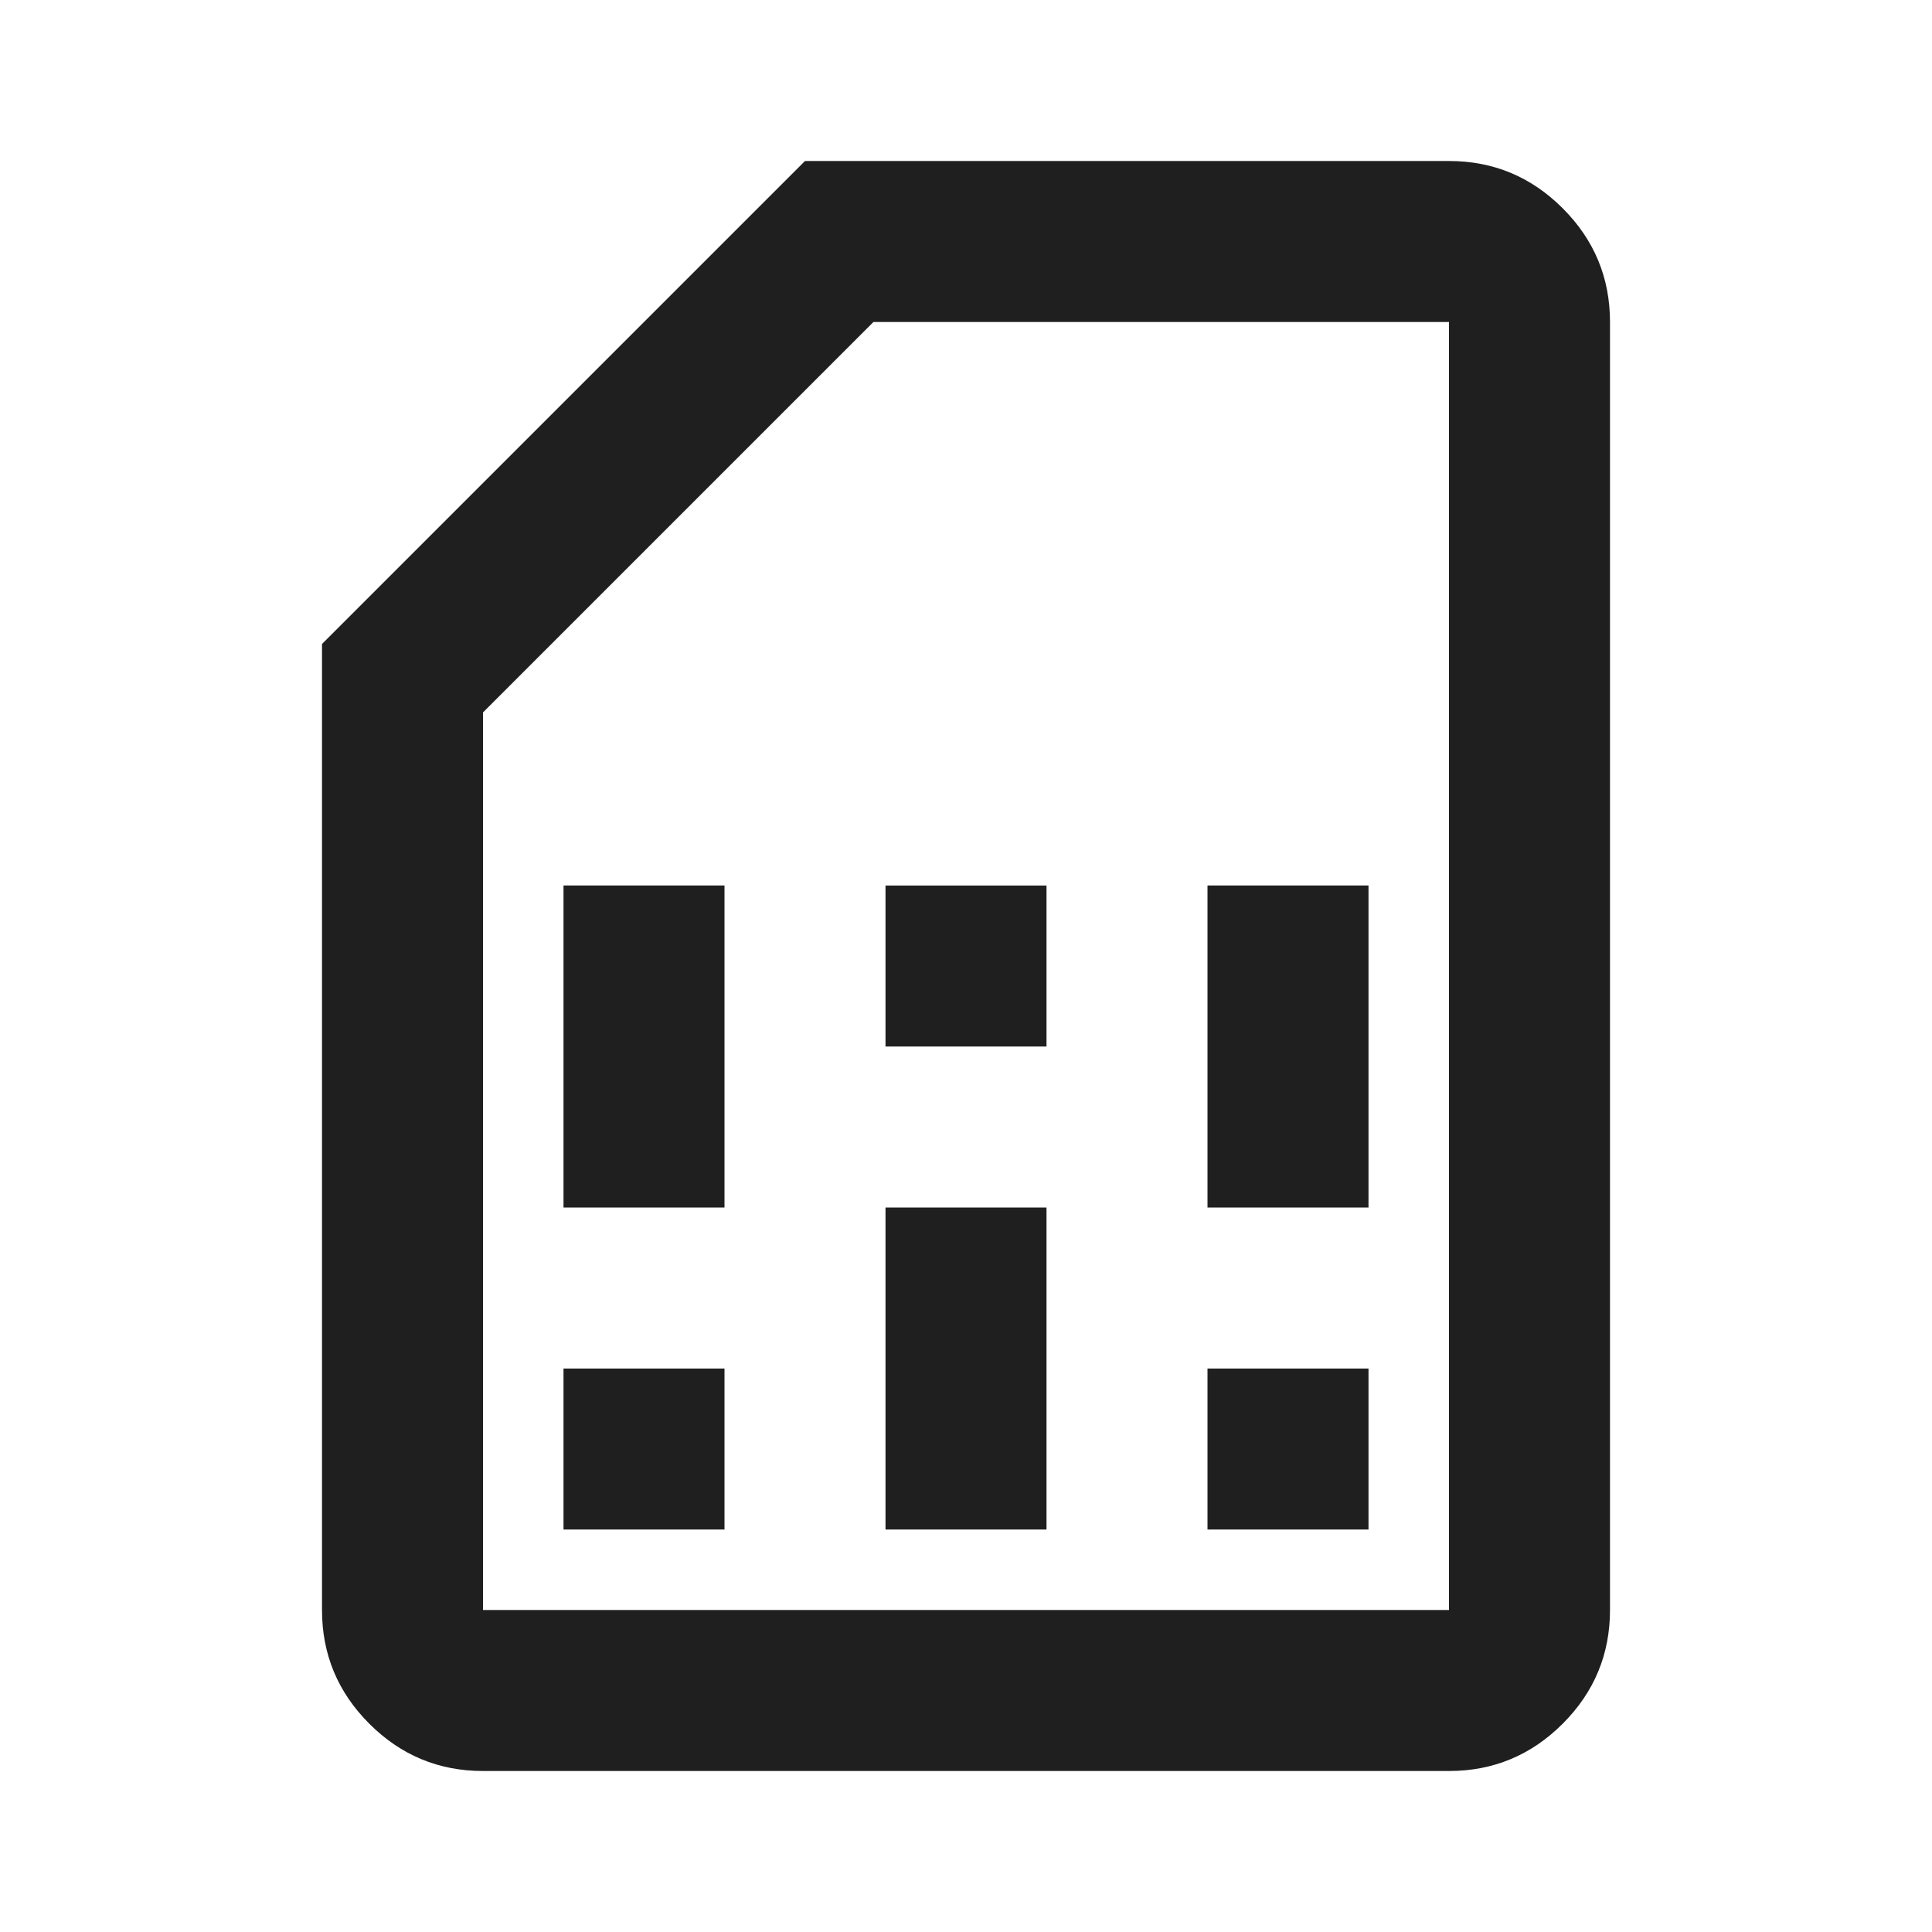
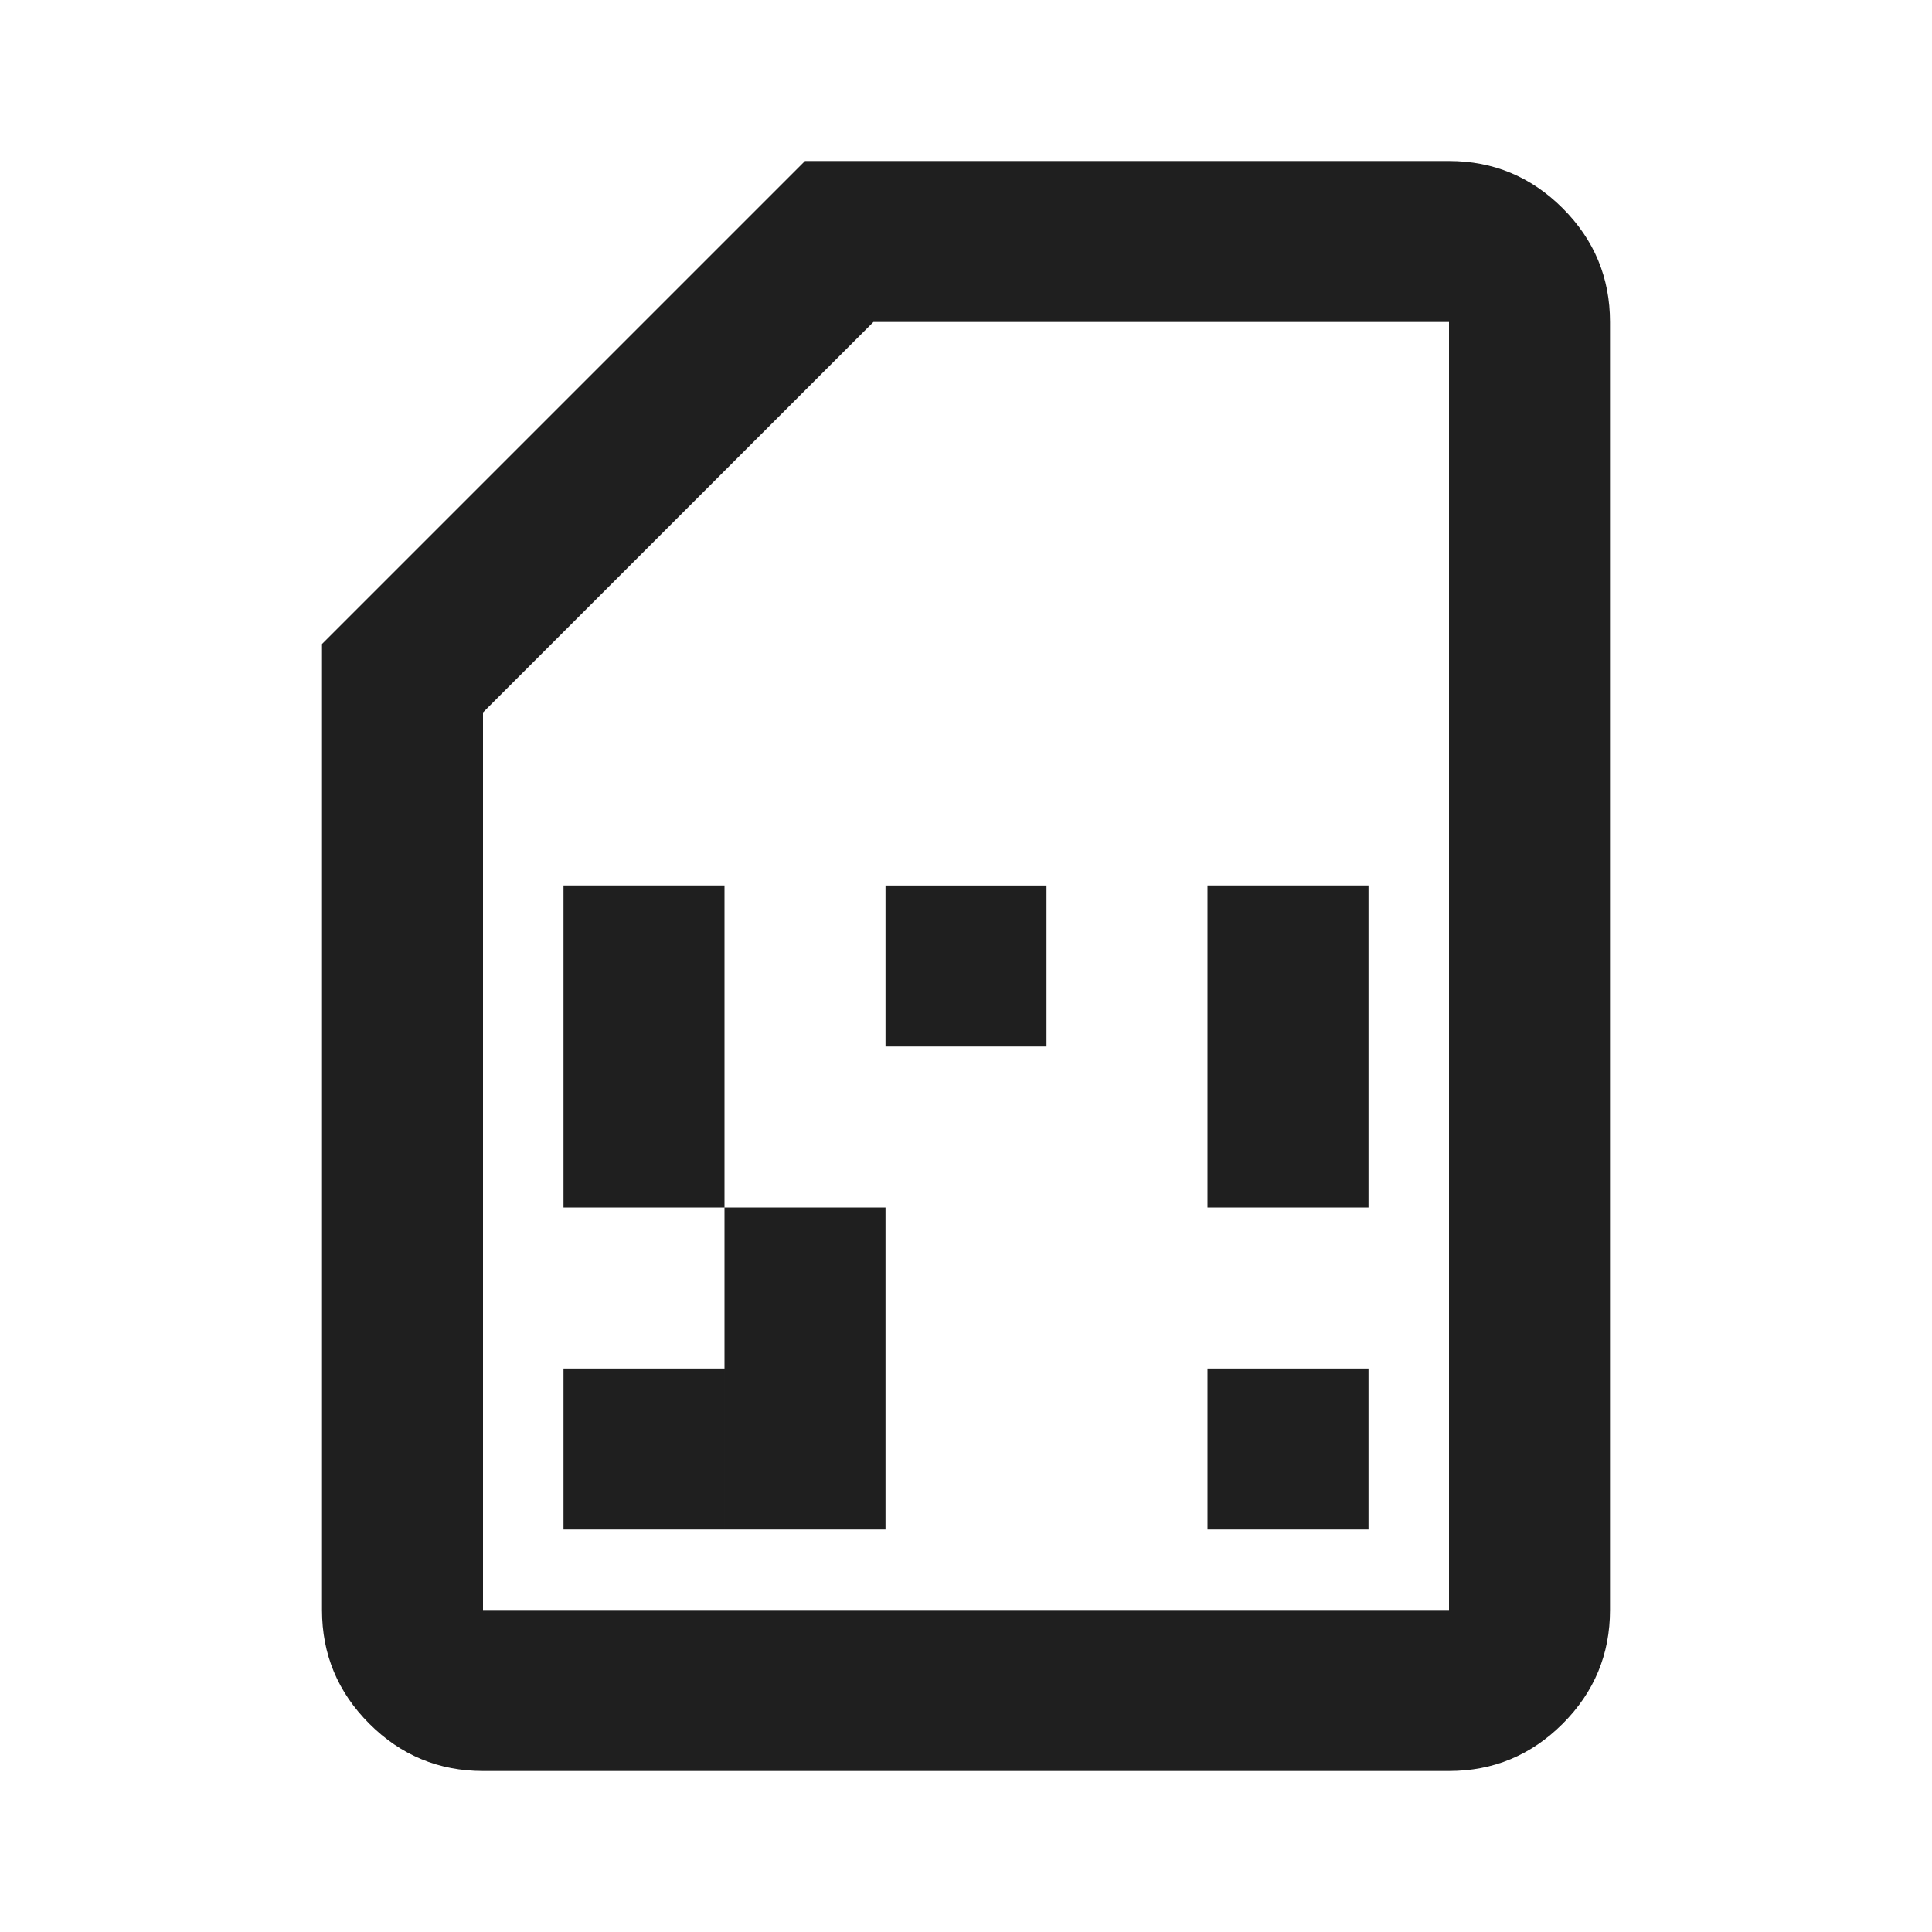
<svg xmlns="http://www.w3.org/2000/svg" fill="#1f1f1f" width="24px" viewBox="0 -960 960 960" height="24px">
-   <path d="M280-200h80v-80h-80v80Zm0-160h80v-160h-80v160Zm160 160h80v-160h-80v160Zm0-240h80v-80h-80v80Zm160 240h80v-80h-80v80Zm0-160h80v-160h-80v160ZM240-80q-33 0-56.5-23.5T160-160v-480l240-240h320q33 0 56.5 23.5T800-800v640q0 33-23.5 56.5T720-80H240Zm0-80h480v-640H434L240-606v446Zm0 0h480-480Z" />
+   <path d="M280-200h80v-80h-80v80Zm0-160h80v-160h-80v160Zm160 160v-160h-80v160Zm0-240h80v-80h-80v80Zm160 240h80v-80h-80v80Zm0-160h80v-160h-80v160ZM240-80q-33 0-56.5-23.5T160-160v-480l240-240h320q33 0 56.5 23.5T800-800v640q0 33-23.5 56.5T720-80H240Zm0-80h480v-640H434L240-606v446Zm0 0h480-480Z" />
</svg>